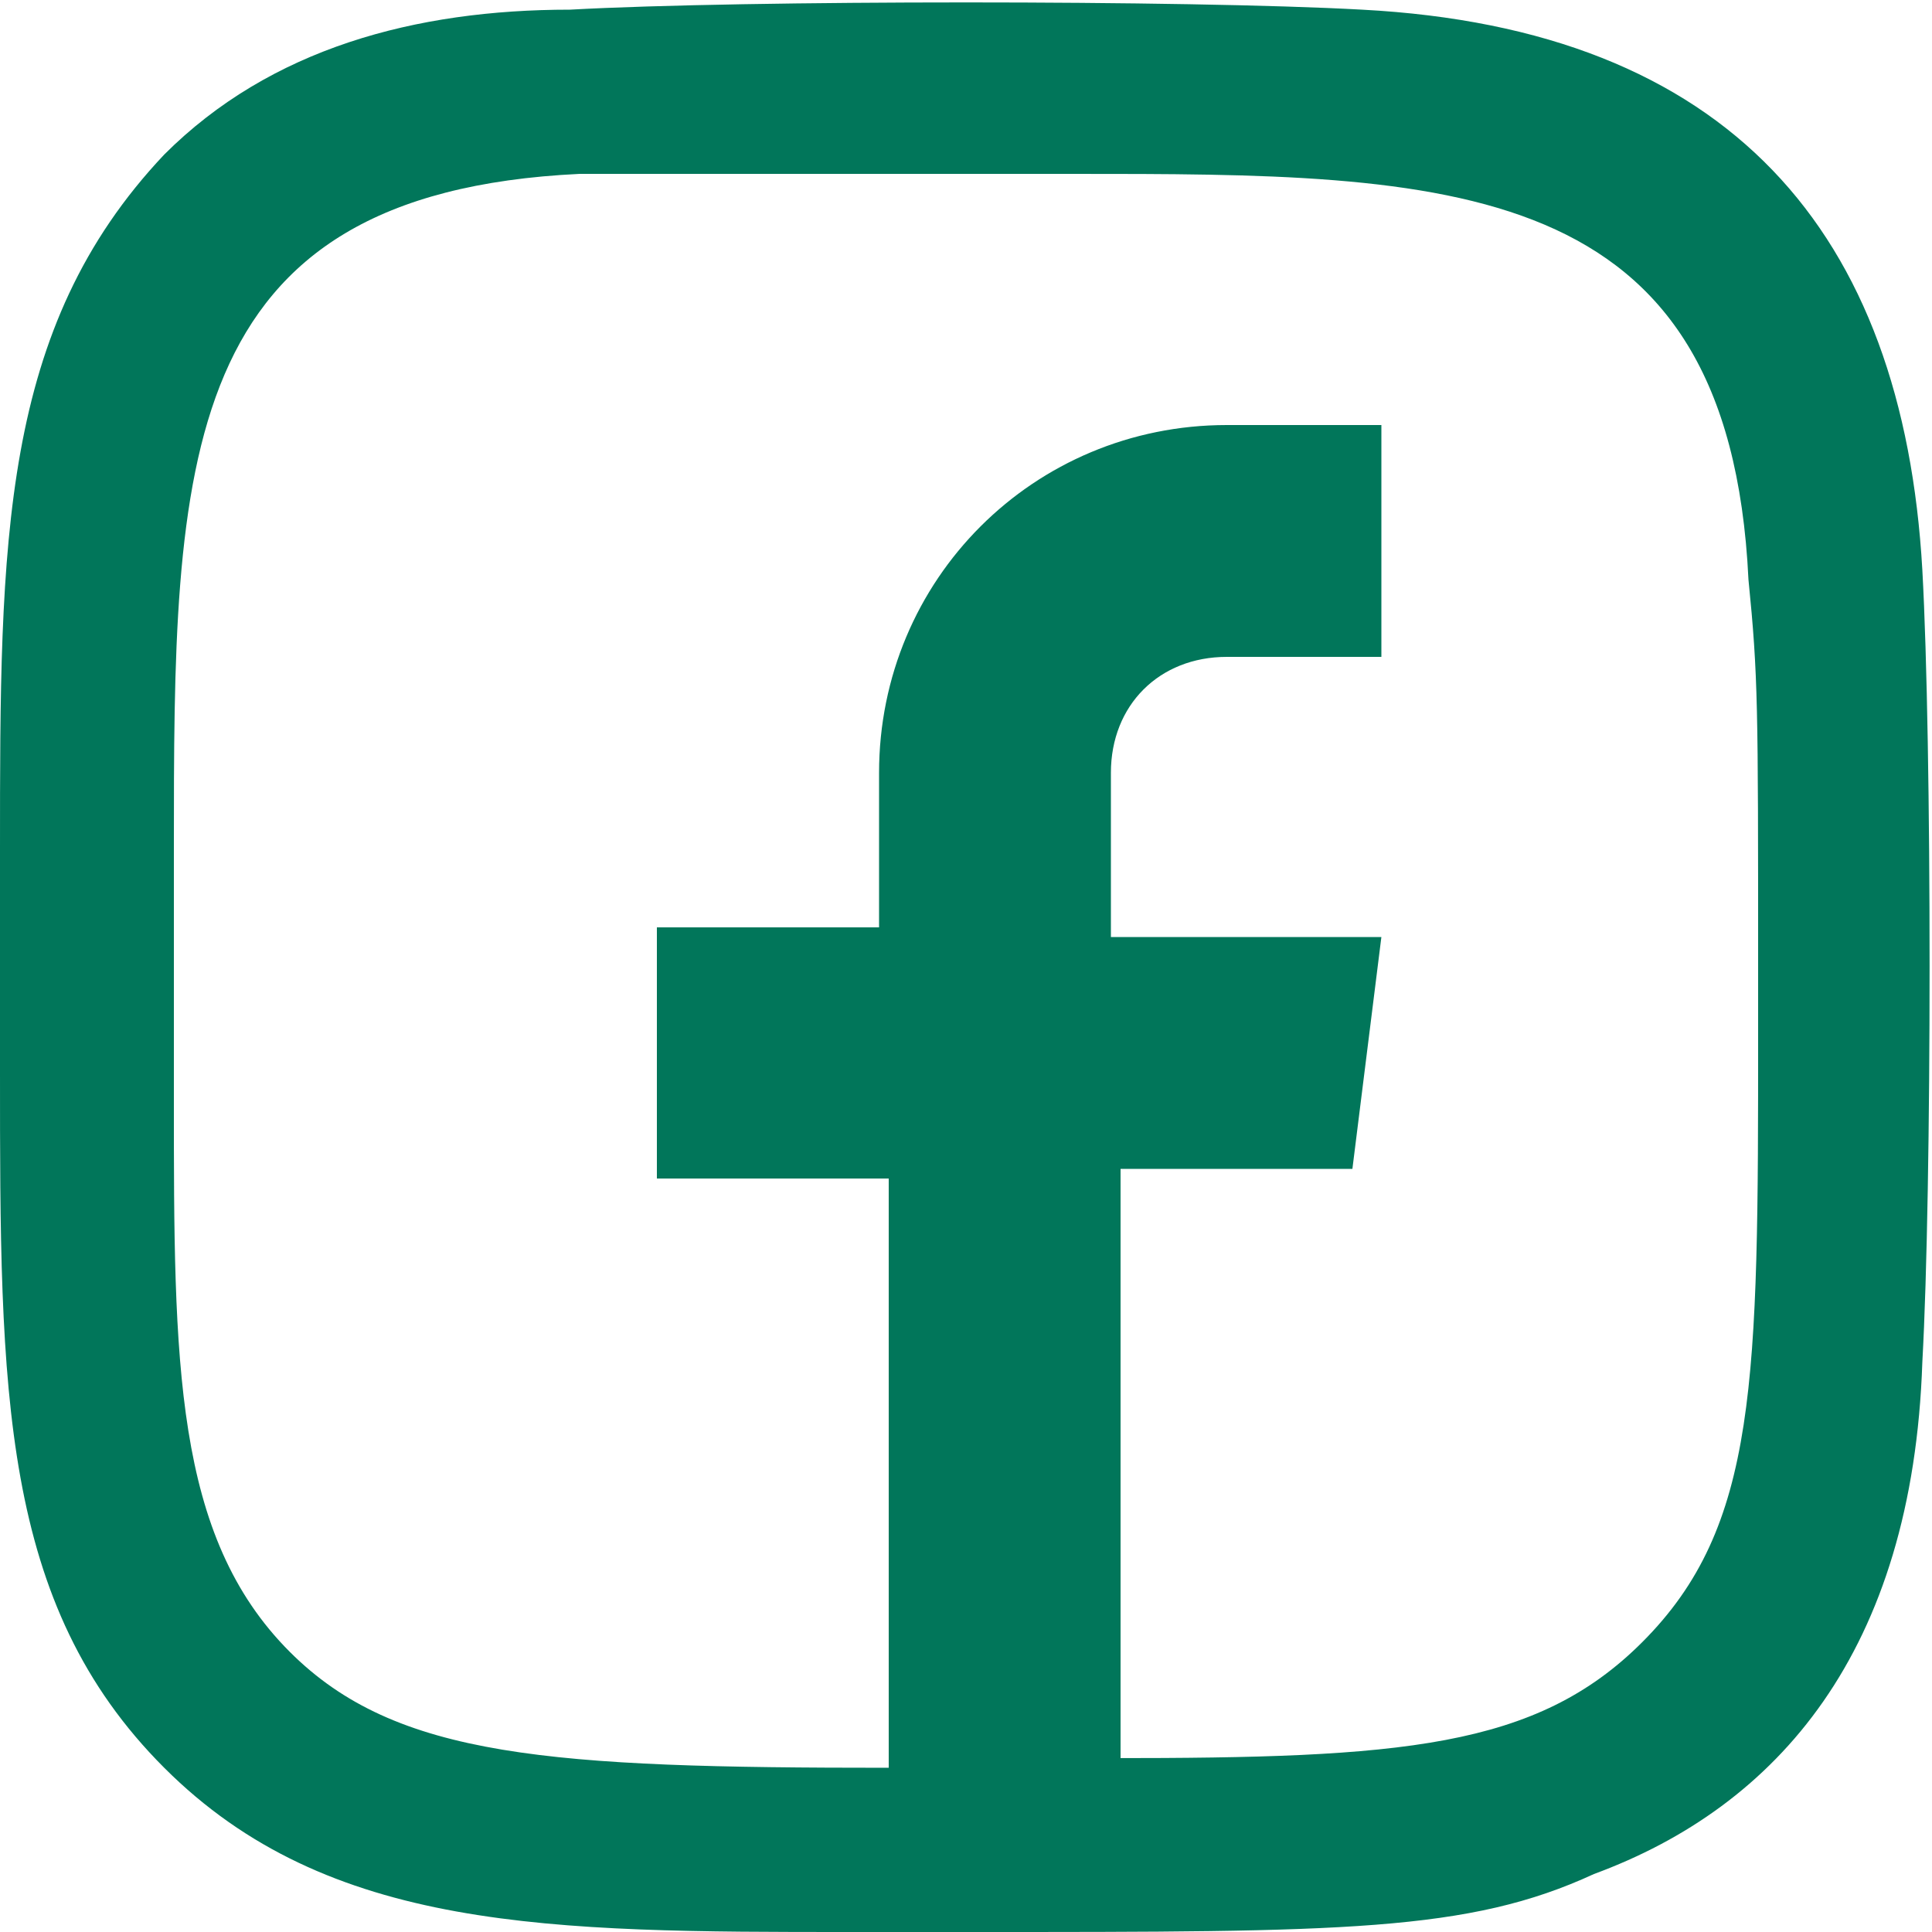
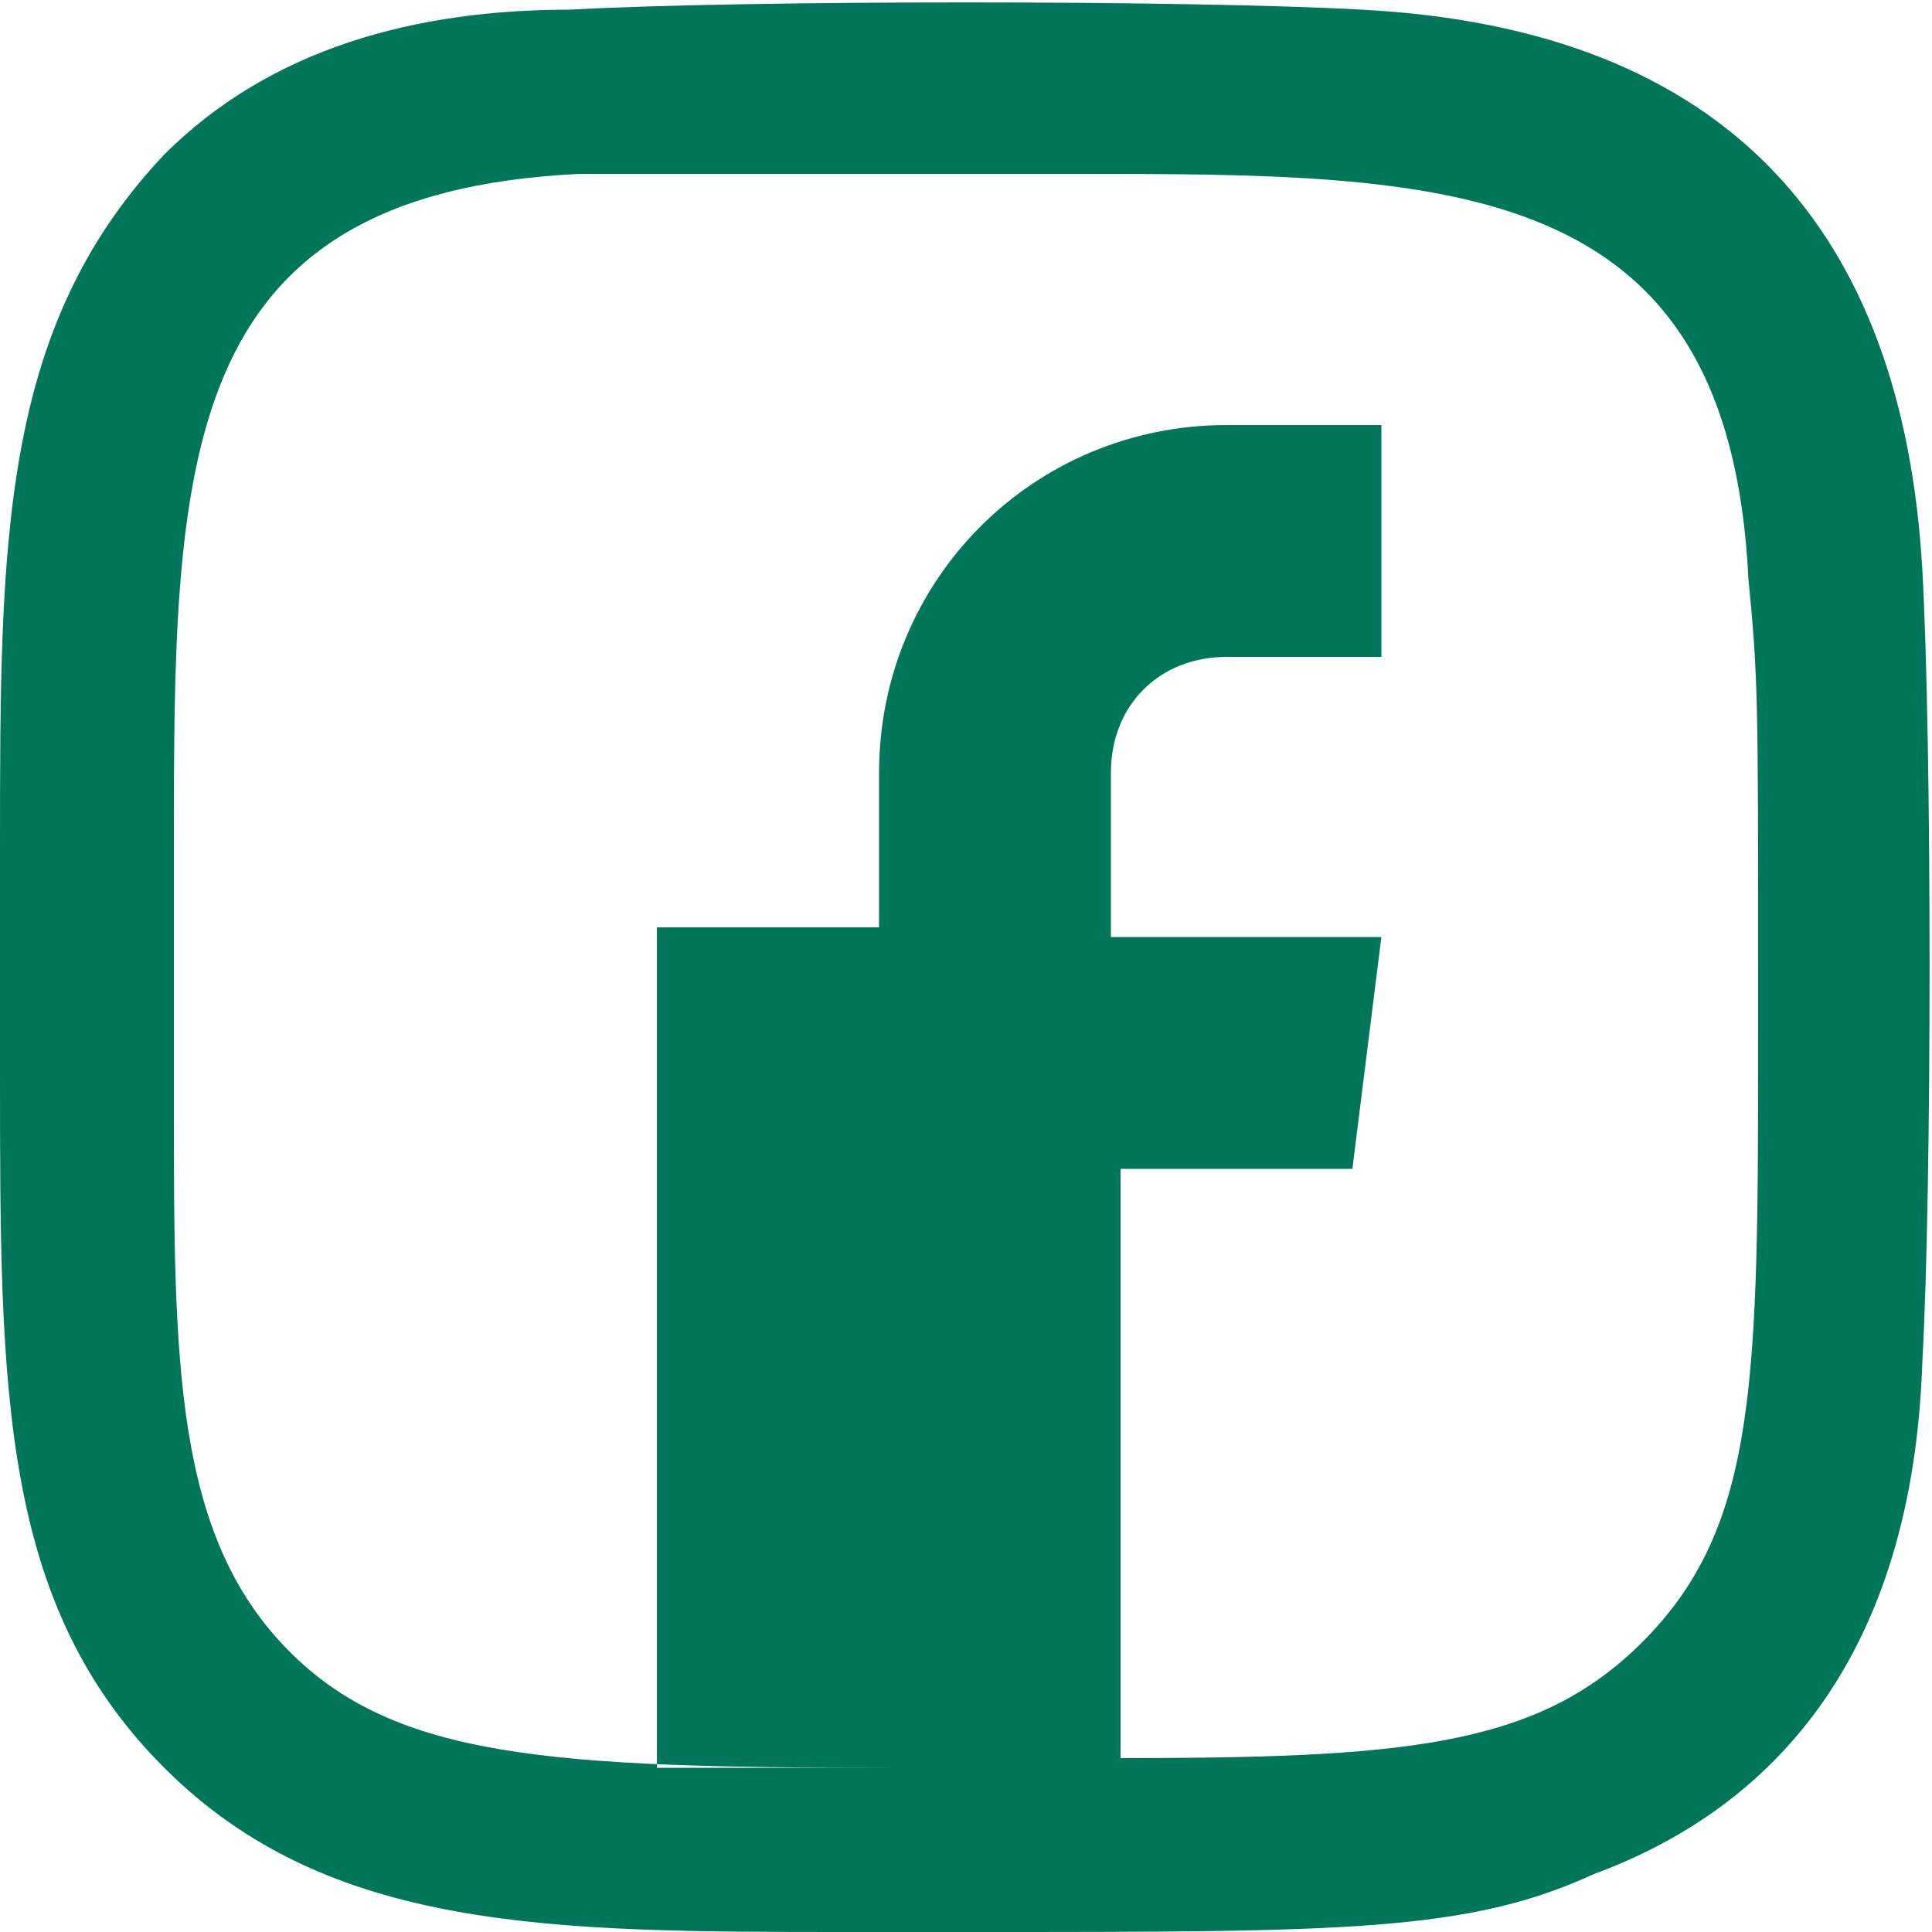
<svg xmlns="http://www.w3.org/2000/svg" id="Слой_1" x="0px" y="0px" viewBox="0 0 20 20" style="enable-background:new 0 0 20 20;" xml:space="preserve">
  <style type="text/css"> .st0{fill-rule:evenodd;clip-rule:evenodd;fill:#01765A;} </style>
-   <path class="st0" d="M5.9,0.1c1.8-0.1,6.4-0.1,8.2,0c3.8,0.2,5.6,2.3,5.8,5.8c0.1,1.8,0.1,6.4,0,8.2c-0.1,3-1.5,4.6-3.4,5.3 C15.2,20,13.9,20,10.1,20H10c-0.4,0-0.8,0-1.2,0c-3.1,0-5.4,0-7.1-1.7C0,16.6,0,14.4,0,11.1c0-0.3,0-0.7,0-1.1c0-0.4,0-0.8,0-1.2 c0-3.2,0-5.4,1.7-7.2C2.8,0.5,4.3,0.1,5.9,0.1z M11.5,18.2c3,0,4.4-0.1,5.5-1.2c1.2-1.2,1.2-2.7,1.2-6.3c0-0.2,0-0.5,0-0.7 c0-2.7,0-3-0.1-4c-0.2-4.2-3.1-4.2-7-4.2c-0.4,0-0.7,0-1.1,0l0,0c-2.6,0-3,0-4,0l0,0c-4.2,0.2-4.2,3-4.2,7c0,0.4,0,0.8,0,1.2 c0,0.5,0,0.9,0,1.4c0,2.7,0,4.5,1.2,5.7c1.1,1.1,2.7,1.2,6.2,1.2v-6.1H6.8V9.6h2.3V8c0-2,1.6-3.6,3.6-3.6h1.6v2.4h-1.6 c-0.7,0-1.2,0.5-1.2,1.2v1.7h2.8L14,12.1h-2.4V18.2z" />
+   <path class="st0" d="M5.9,0.1c1.8-0.1,6.4-0.1,8.2,0c3.8,0.2,5.6,2.3,5.8,5.8c0.1,1.8,0.1,6.4,0,8.2c-0.1,3-1.5,4.6-3.4,5.3 C15.2,20,13.9,20,10.1,20H10c-0.4,0-0.8,0-1.2,0c-3.1,0-5.4,0-7.1-1.7C0,16.6,0,14.4,0,11.1c0-0.3,0-0.7,0-1.1c0-0.4,0-0.8,0-1.2 c0-3.2,0-5.4,1.7-7.2C2.8,0.5,4.3,0.1,5.9,0.1z M11.5,18.2c3,0,4.4-0.1,5.5-1.2c1.2-1.2,1.2-2.7,1.2-6.3c0-0.2,0-0.5,0-0.7 c0-2.7,0-3-0.1-4c-0.2-4.2-3.1-4.2-7-4.2c-0.4,0-0.7,0-1.1,0l0,0c-2.6,0-3,0-4,0l0,0c-4.2,0.2-4.2,3-4.2,7c0,0.4,0,0.8,0,1.2 c0,0.5,0,0.9,0,1.4c0,2.7,0,4.5,1.2,5.7c1.1,1.1,2.7,1.2,6.2,1.2H6.8V9.6h2.3V8c0-2,1.6-3.6,3.6-3.6h1.6v2.4h-1.6 c-0.7,0-1.2,0.5-1.2,1.2v1.7h2.8L14,12.1h-2.4V18.2z" />
</svg>